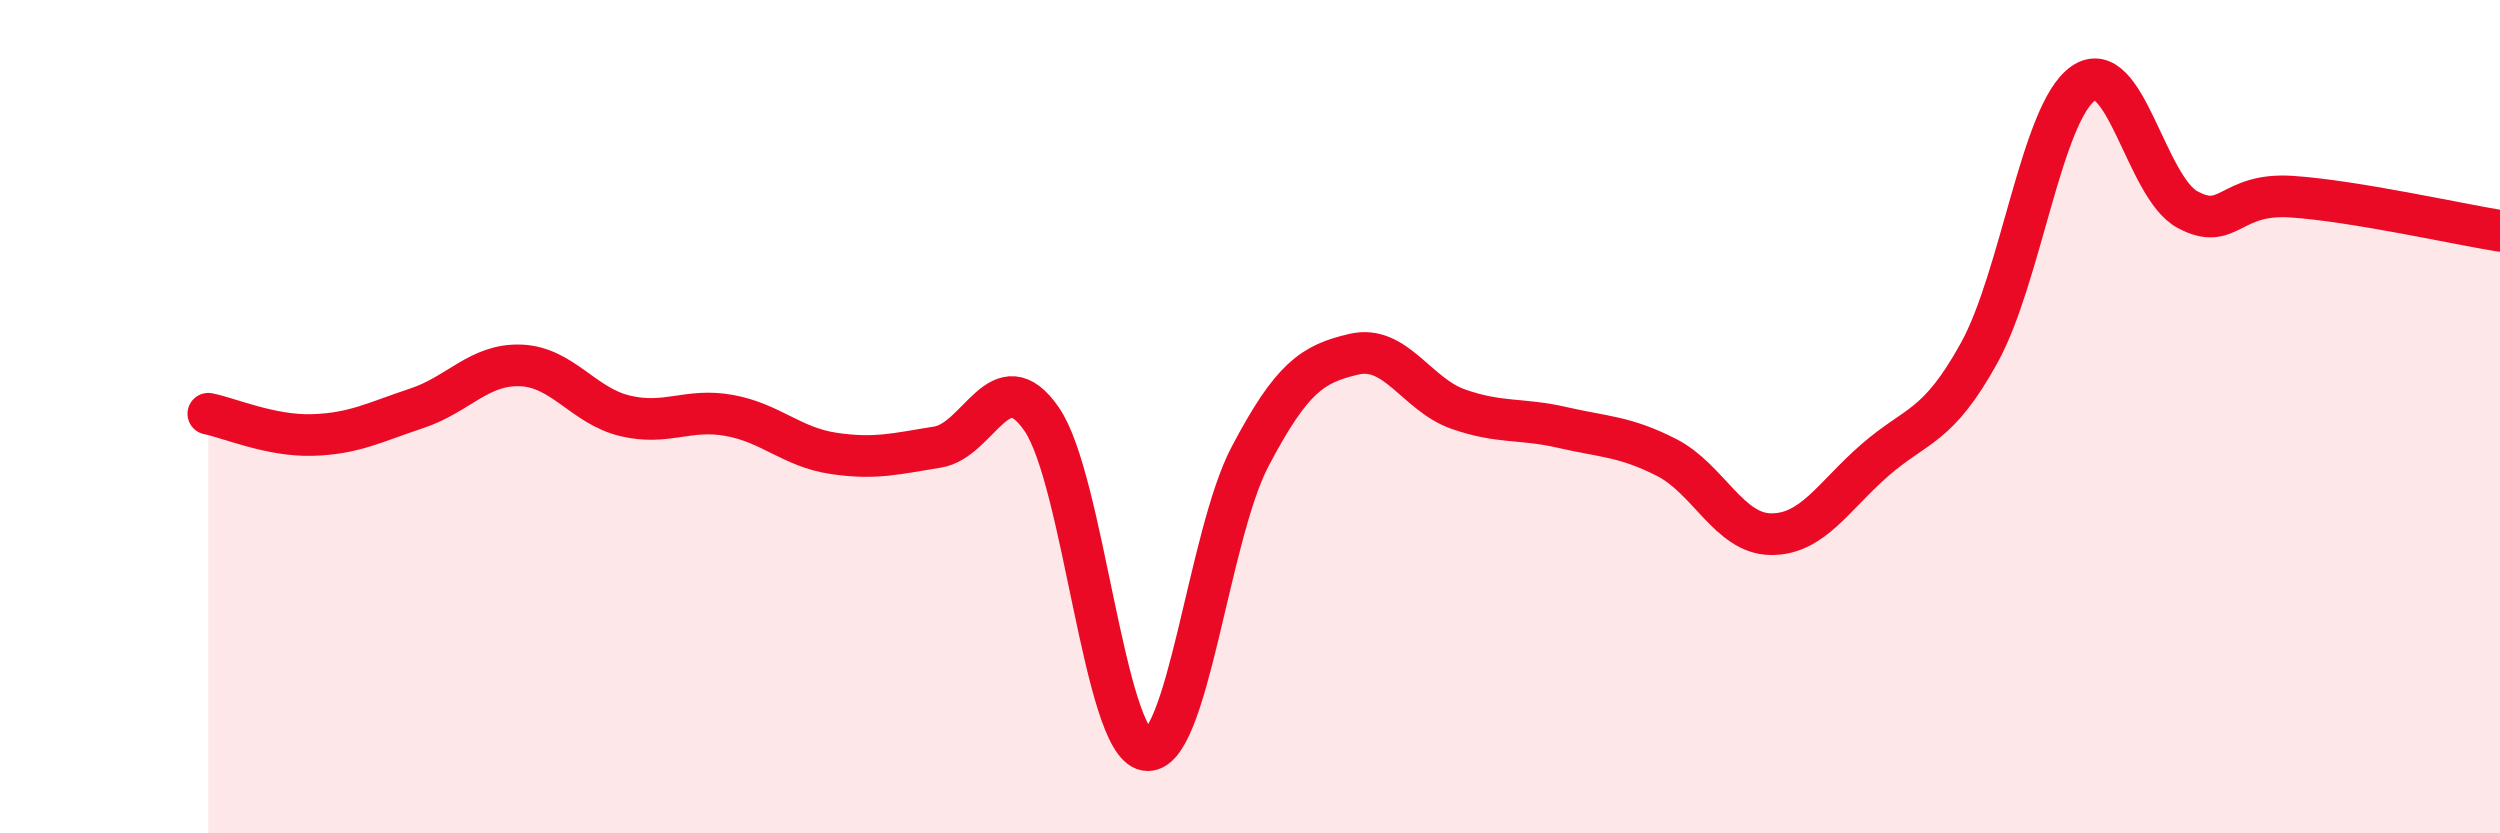
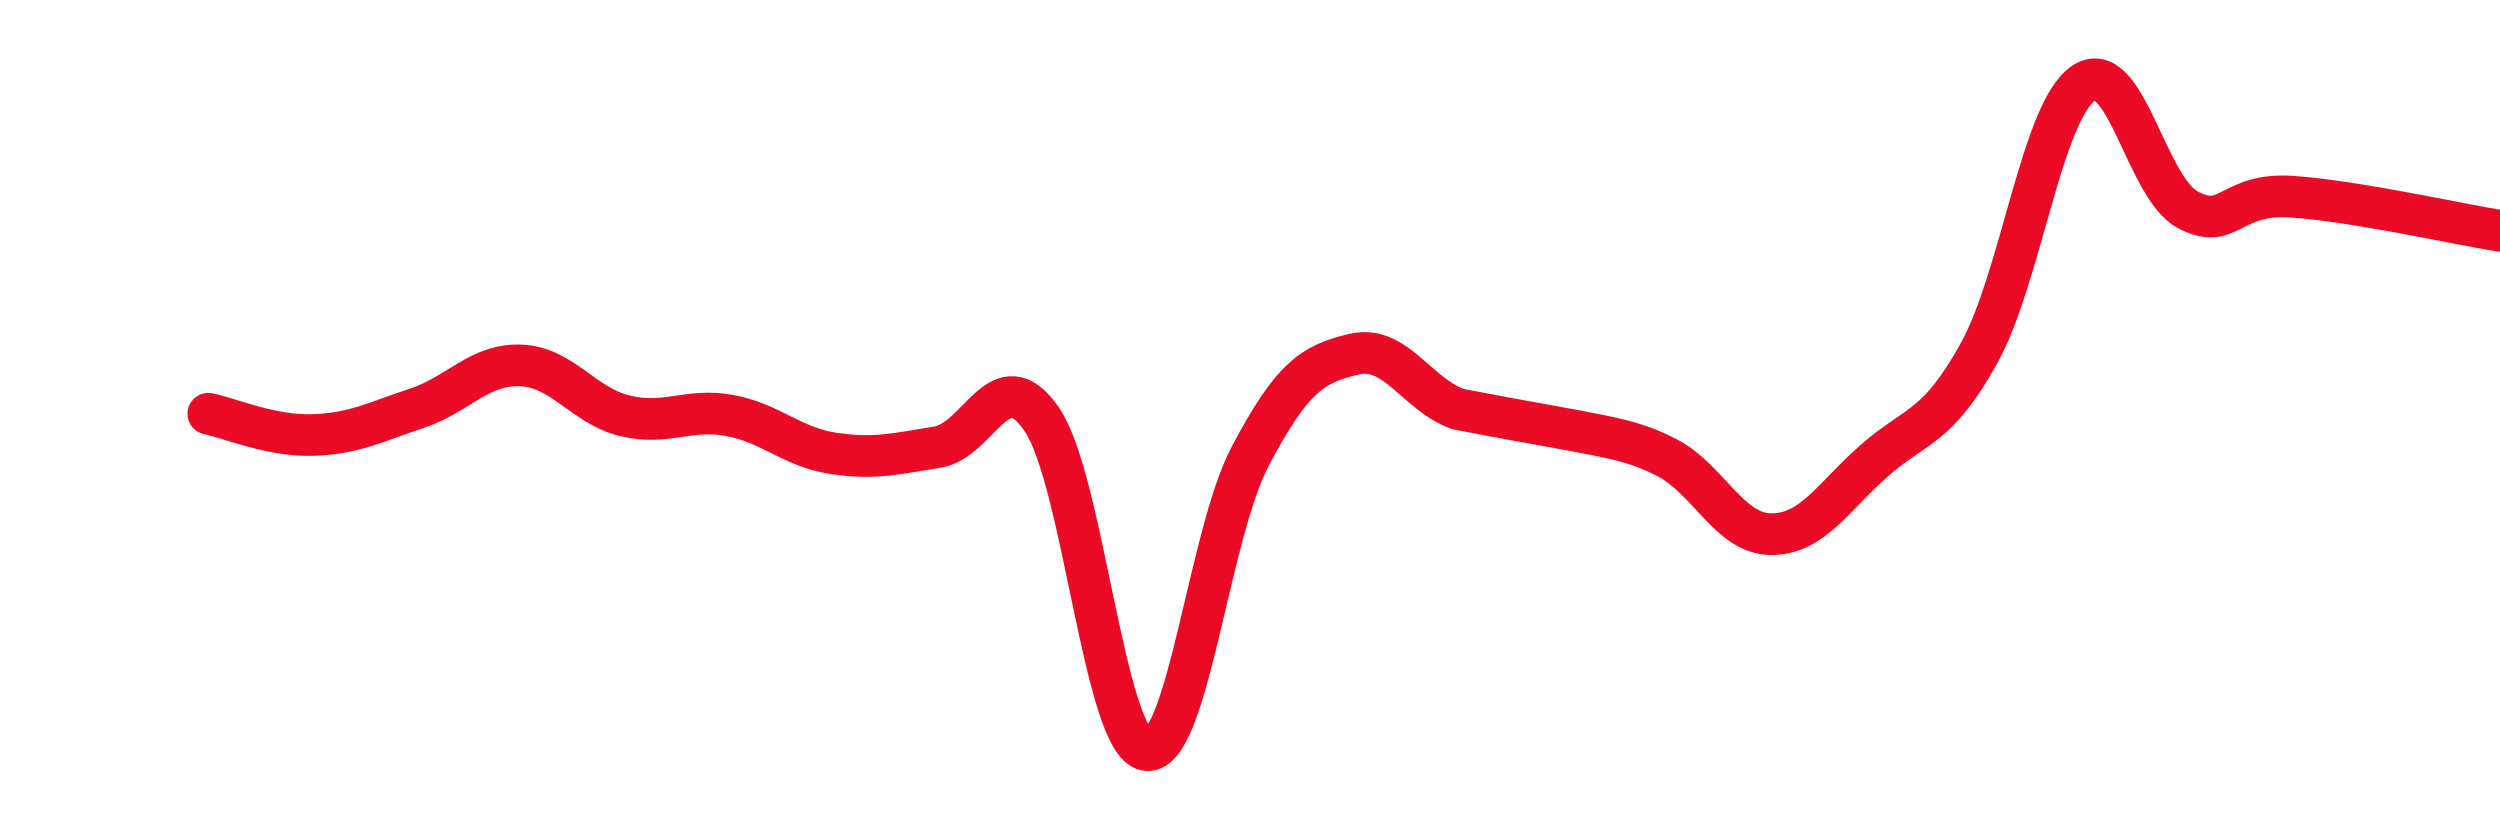
<svg xmlns="http://www.w3.org/2000/svg" width="60" height="20" viewBox="0 0 60 20">
-   <path d="M 5,9.93 C 5.5,10.03 6.5,10.47 7.5,10.44 C 8.5,10.41 9,10.13 10,9.8 C 11,9.47 11.5,8.73 12.5,8.77 C 13.5,8.81 14,9.74 15,9.98 C 16,10.22 16.5,9.79 17.5,9.97 C 18.5,10.15 19,10.73 20,10.88 C 21,11.03 21.5,10.89 22.5,10.73 C 23.5,10.57 24,8.61 25,10.06 C 26,11.51 26.5,17.82 27.5,18 C 28.5,18.18 29,12.86 30,10.96 C 31,9.06 31.5,8.73 32.5,8.5 C 33.5,8.27 34,9.47 35,9.82 C 36,10.17 36.5,10.03 37.5,10.26 C 38.5,10.49 39,10.47 40,10.98 C 41,11.49 41.5,12.81 42.5,12.82 C 43.5,12.83 44,11.91 45,11.04 C 46,10.17 46.5,10.28 47.5,8.47 C 48.5,6.66 49,2.69 50,2 C 51,1.31 51.5,4.49 52.5,5.03 C 53.5,5.57 53.5,4.62 55,4.72 C 56.5,4.82 59,5.38 60,5.54L60 20L5 20Z" fill="#EB0A25" opacity="0.1" stroke-linecap="round" stroke-linejoin="round" />
-   <path d="M 5,9.93 C 5.5,10.03 6.5,10.47 7.5,10.44 C 8.5,10.41 9,10.13 10,9.8 C 11,9.47 11.5,8.73 12.5,8.77 C 13.5,8.81 14,9.74 15,9.98 C 16,10.22 16.5,9.79 17.5,9.97 C 18.5,10.15 19,10.73 20,10.88 C 21,11.03 21.5,10.89 22.5,10.73 C 23.5,10.57 24,8.61 25,10.06 C 26,11.51 26.5,17.82 27.5,18 C 28.5,18.18 29,12.86 30,10.96 C 31,9.06 31.5,8.73 32.5,8.5 C 33.5,8.27 34,9.47 35,9.82 C 36,10.17 36.5,10.03 37.5,10.26 C 38.5,10.49 39,10.47 40,10.98 C 41,11.49 41.5,12.81 42.5,12.82 C 43.5,12.83 44,11.91 45,11.04 C 46,10.17 46.5,10.28 47.5,8.47 C 48.5,6.66 49,2.69 50,2 C 51,1.31 51.5,4.49 52.5,5.03 C 53.5,5.57 53.5,4.62 55,4.72 C 56.5,4.82 59,5.38 60,5.54" stroke="#EB0A25" stroke-width="1" fill="none" stroke-linecap="round" stroke-linejoin="round" />
+   <path d="M 5,9.93 C 5.5,10.03 6.5,10.47 7.5,10.44 C 8.5,10.41 9,10.13 10,9.8 C 11,9.47 11.5,8.73 12.5,8.77 C 13.5,8.81 14,9.74 15,9.98 C 16,10.22 16.5,9.79 17.5,9.97 C 18.5,10.15 19,10.73 20,10.88 C 21,11.03 21.5,10.89 22.5,10.73 C 23.5,10.57 24,8.61 25,10.06 C 26,11.51 26.5,17.82 27.5,18 C 28.5,18.18 29,12.86 30,10.96 C 31,9.06 31.5,8.73 32.5,8.5 C 33.5,8.27 34,9.47 35,9.82 C 38.5,10.49 39,10.47 40,10.98 C 41,11.49 41.5,12.81 42.5,12.82 C 43.5,12.83 44,11.91 45,11.04 C 46,10.17 46.5,10.28 47.5,8.47 C 48.5,6.66 49,2.69 50,2 C 51,1.31 51.5,4.49 52.5,5.03 C 53.5,5.57 53.5,4.62 55,4.72 C 56.5,4.82 59,5.38 60,5.54" stroke="#EB0A25" stroke-width="1" fill="none" stroke-linecap="round" stroke-linejoin="round" />
</svg>